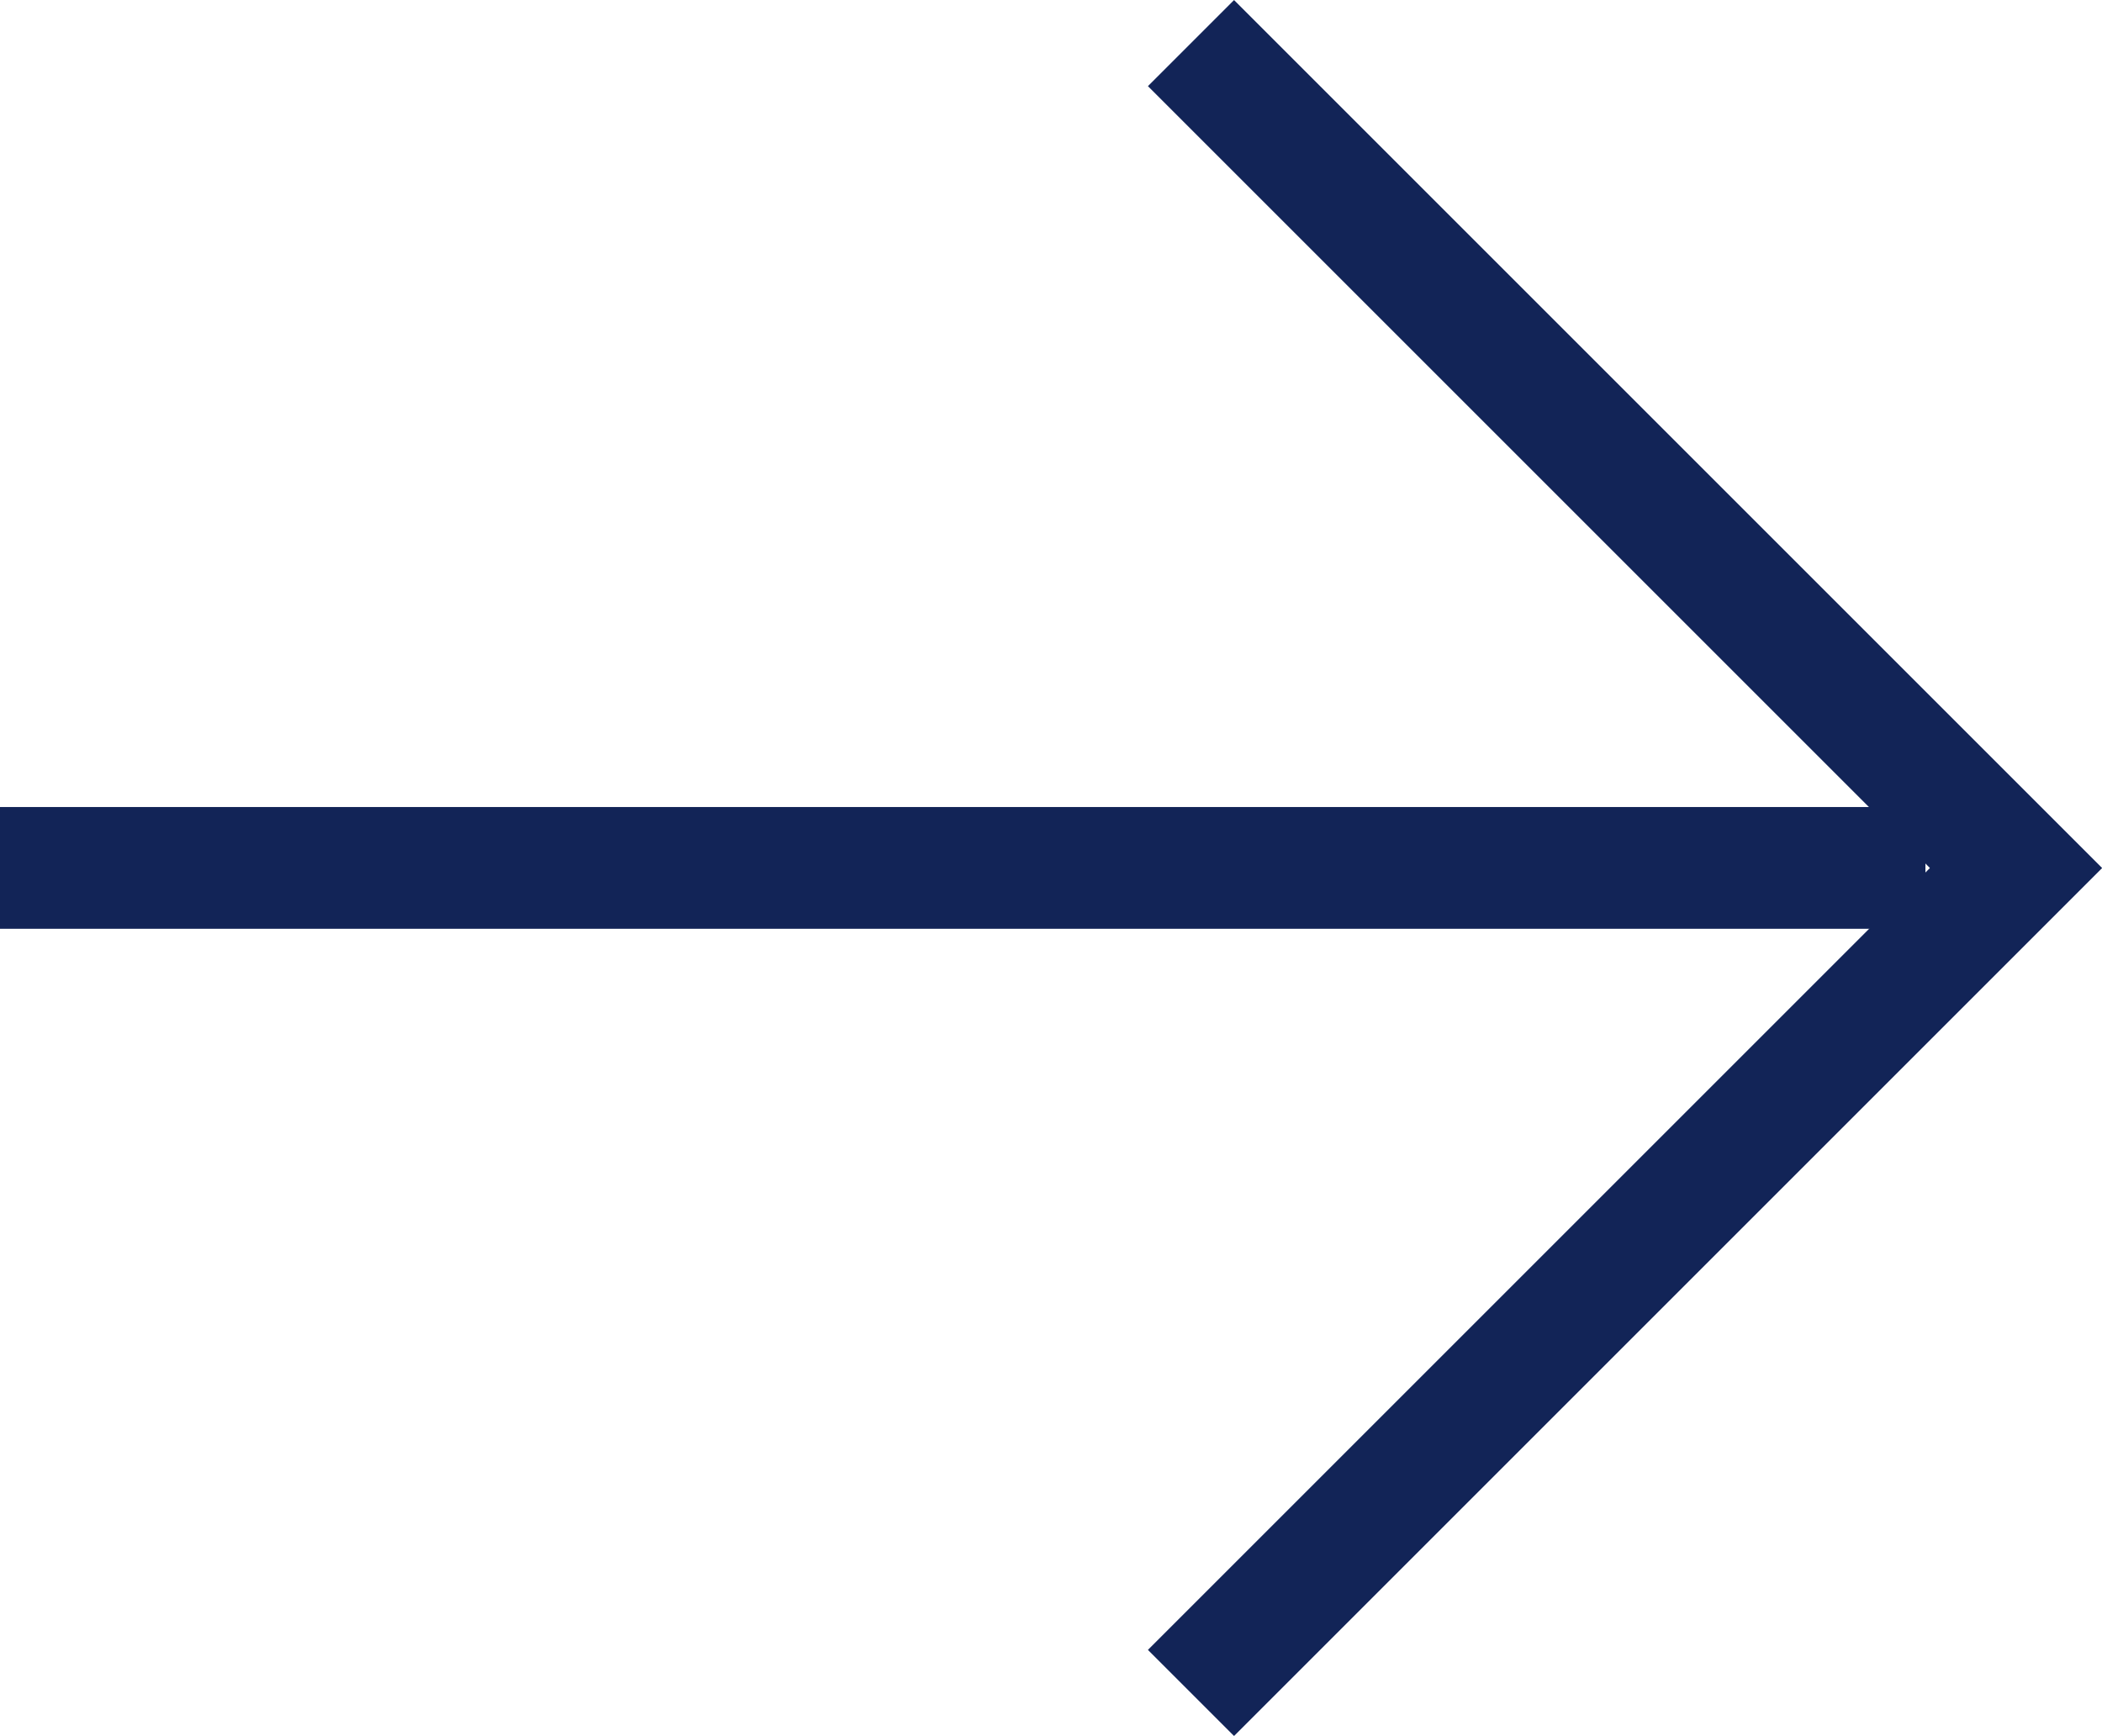
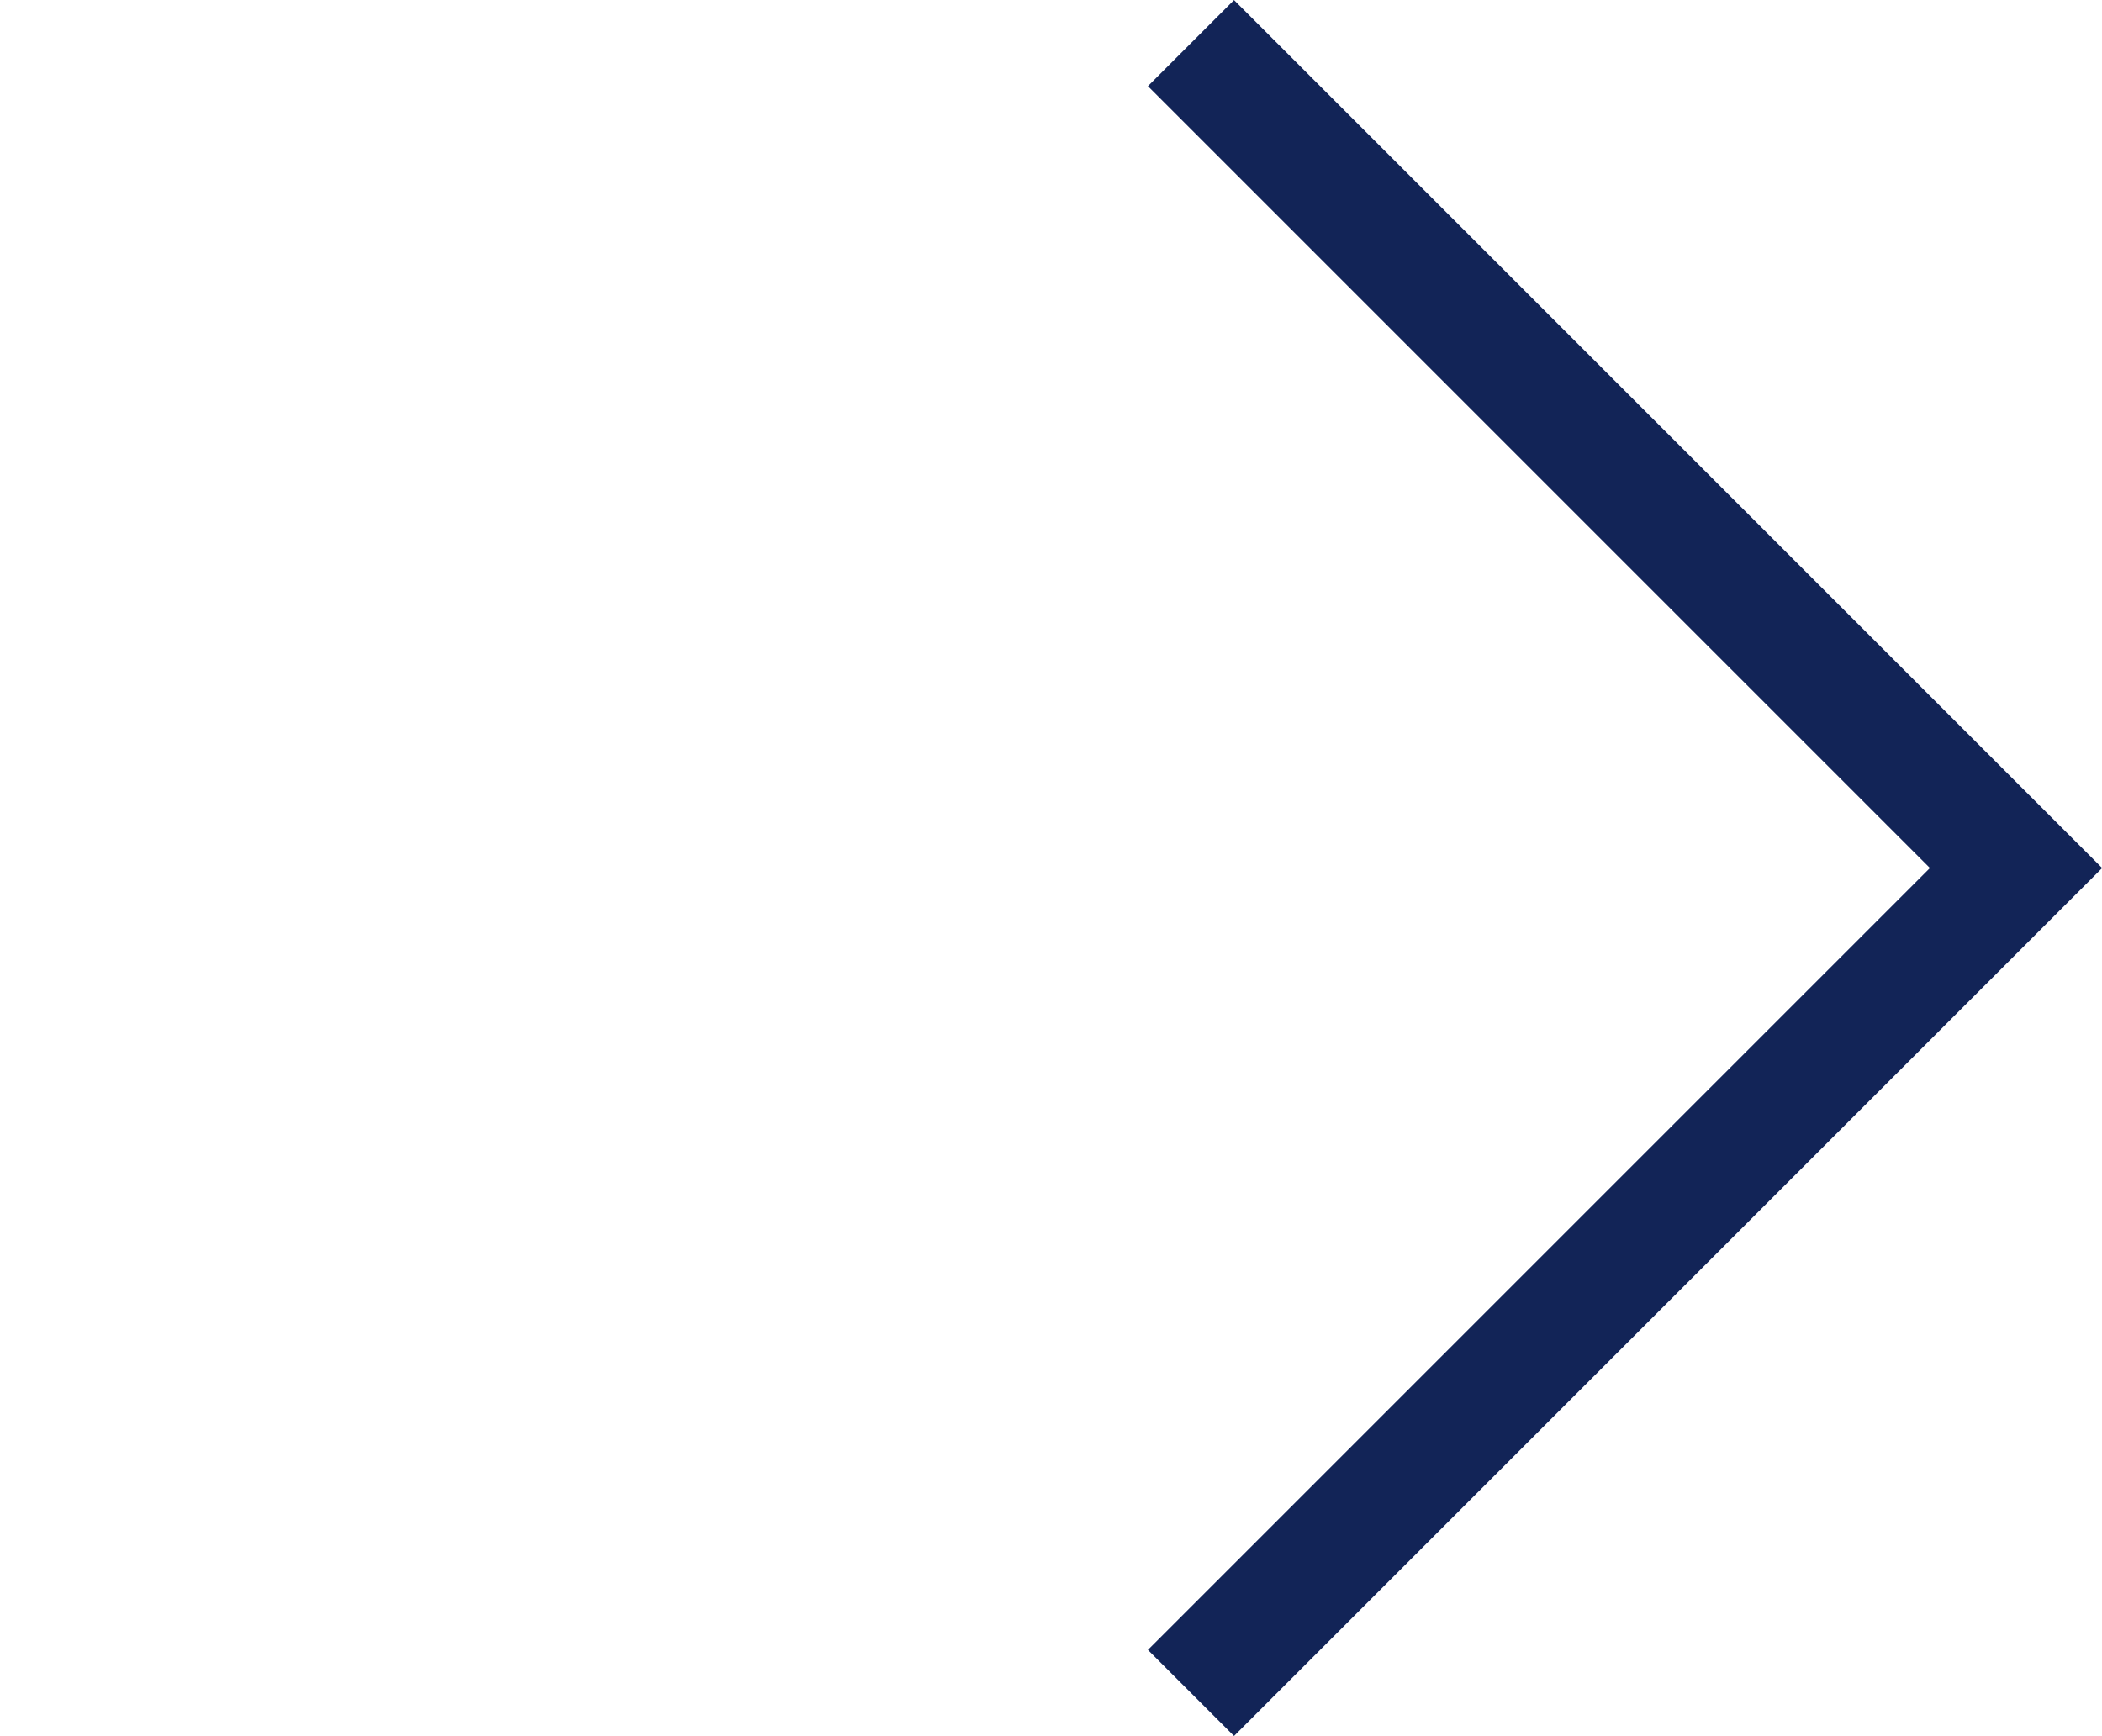
<svg xmlns="http://www.w3.org/2000/svg" width="17.261" height="14.256" viewBox="0 0 17.261 14.256">
  <g id="Group_8" data-name="Group 8" transform="translate(-1288.482 -307.292)">
    <path id="Path_1" data-name="Path 1" d="M1298.262,307.646l6.775,6.775-6.775,6.775" fill="none" stroke="#122457" stroke-width="1" />
-     <path id="Path_2" data-name="Path 2" d="M1304.293,314.42h-15.811" fill="none" stroke="#122457" stroke-width="1" />
  </g>
</svg>